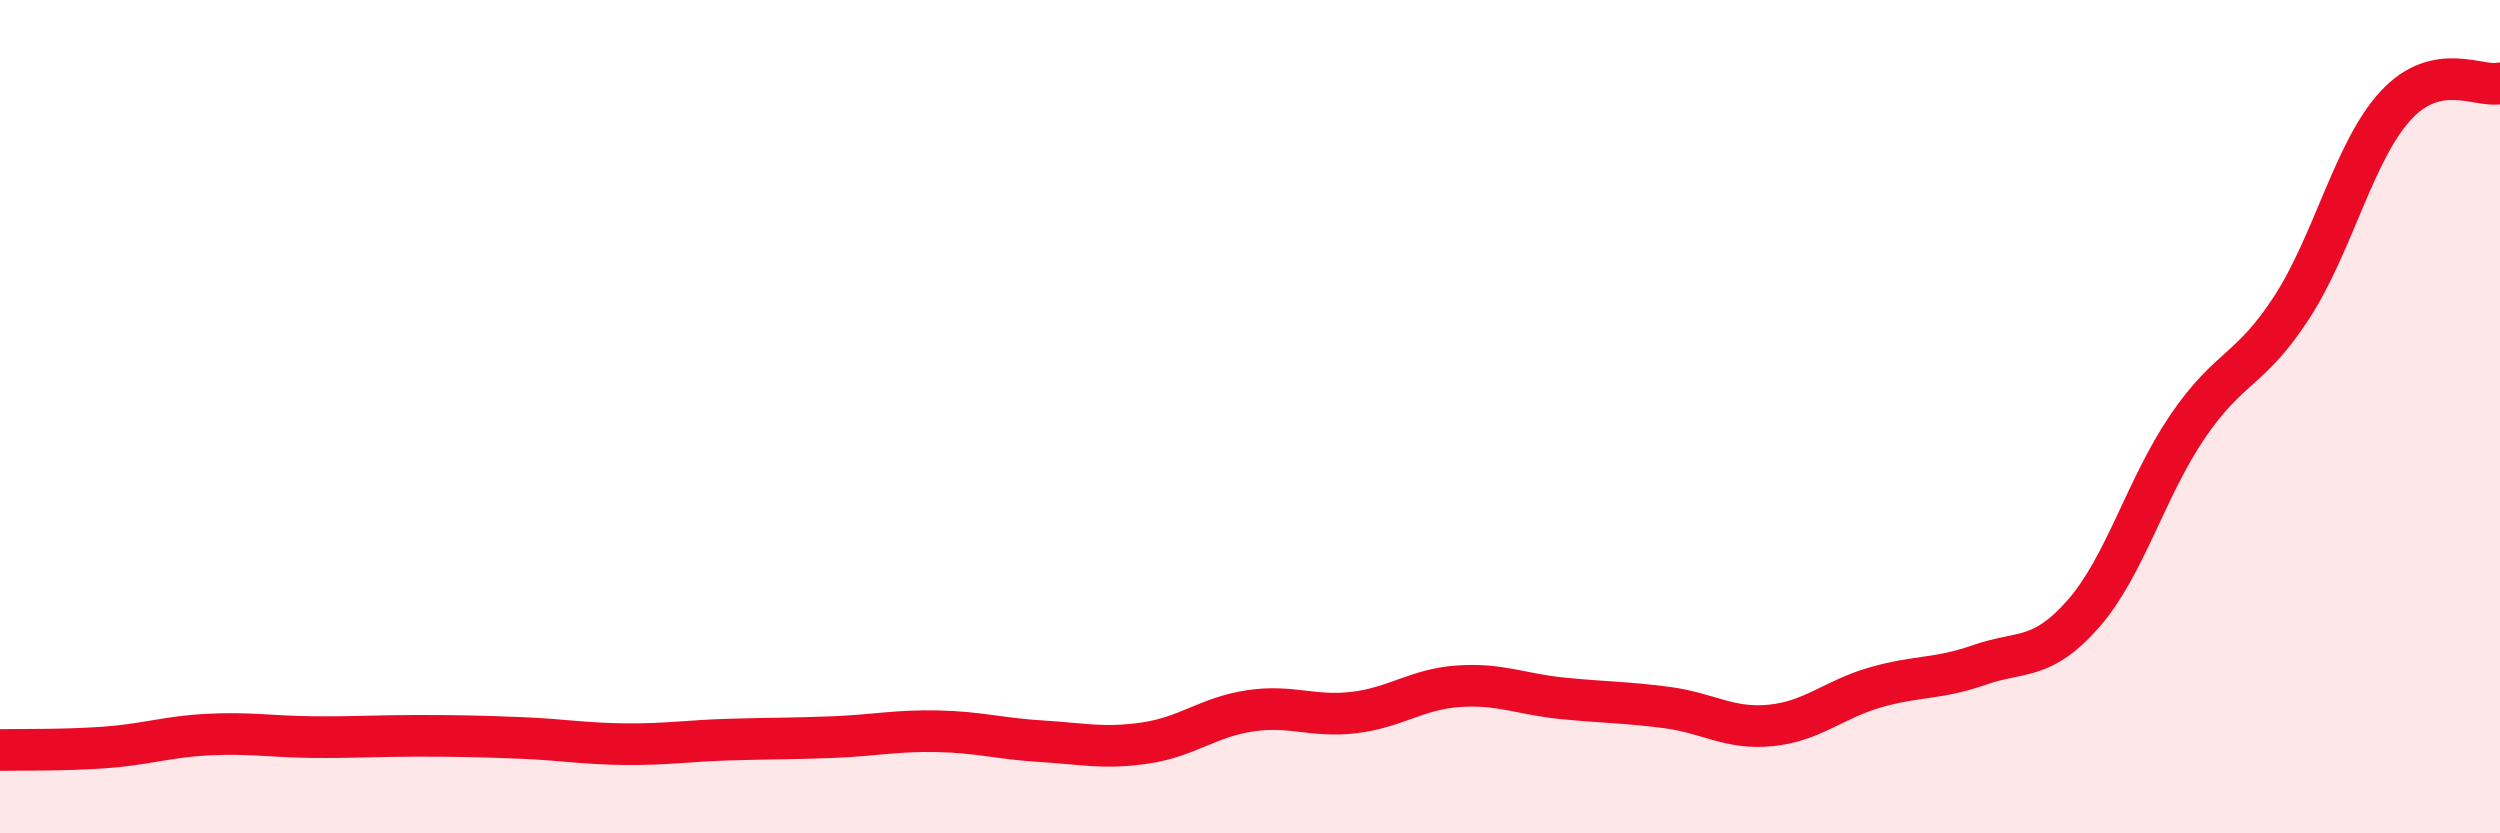
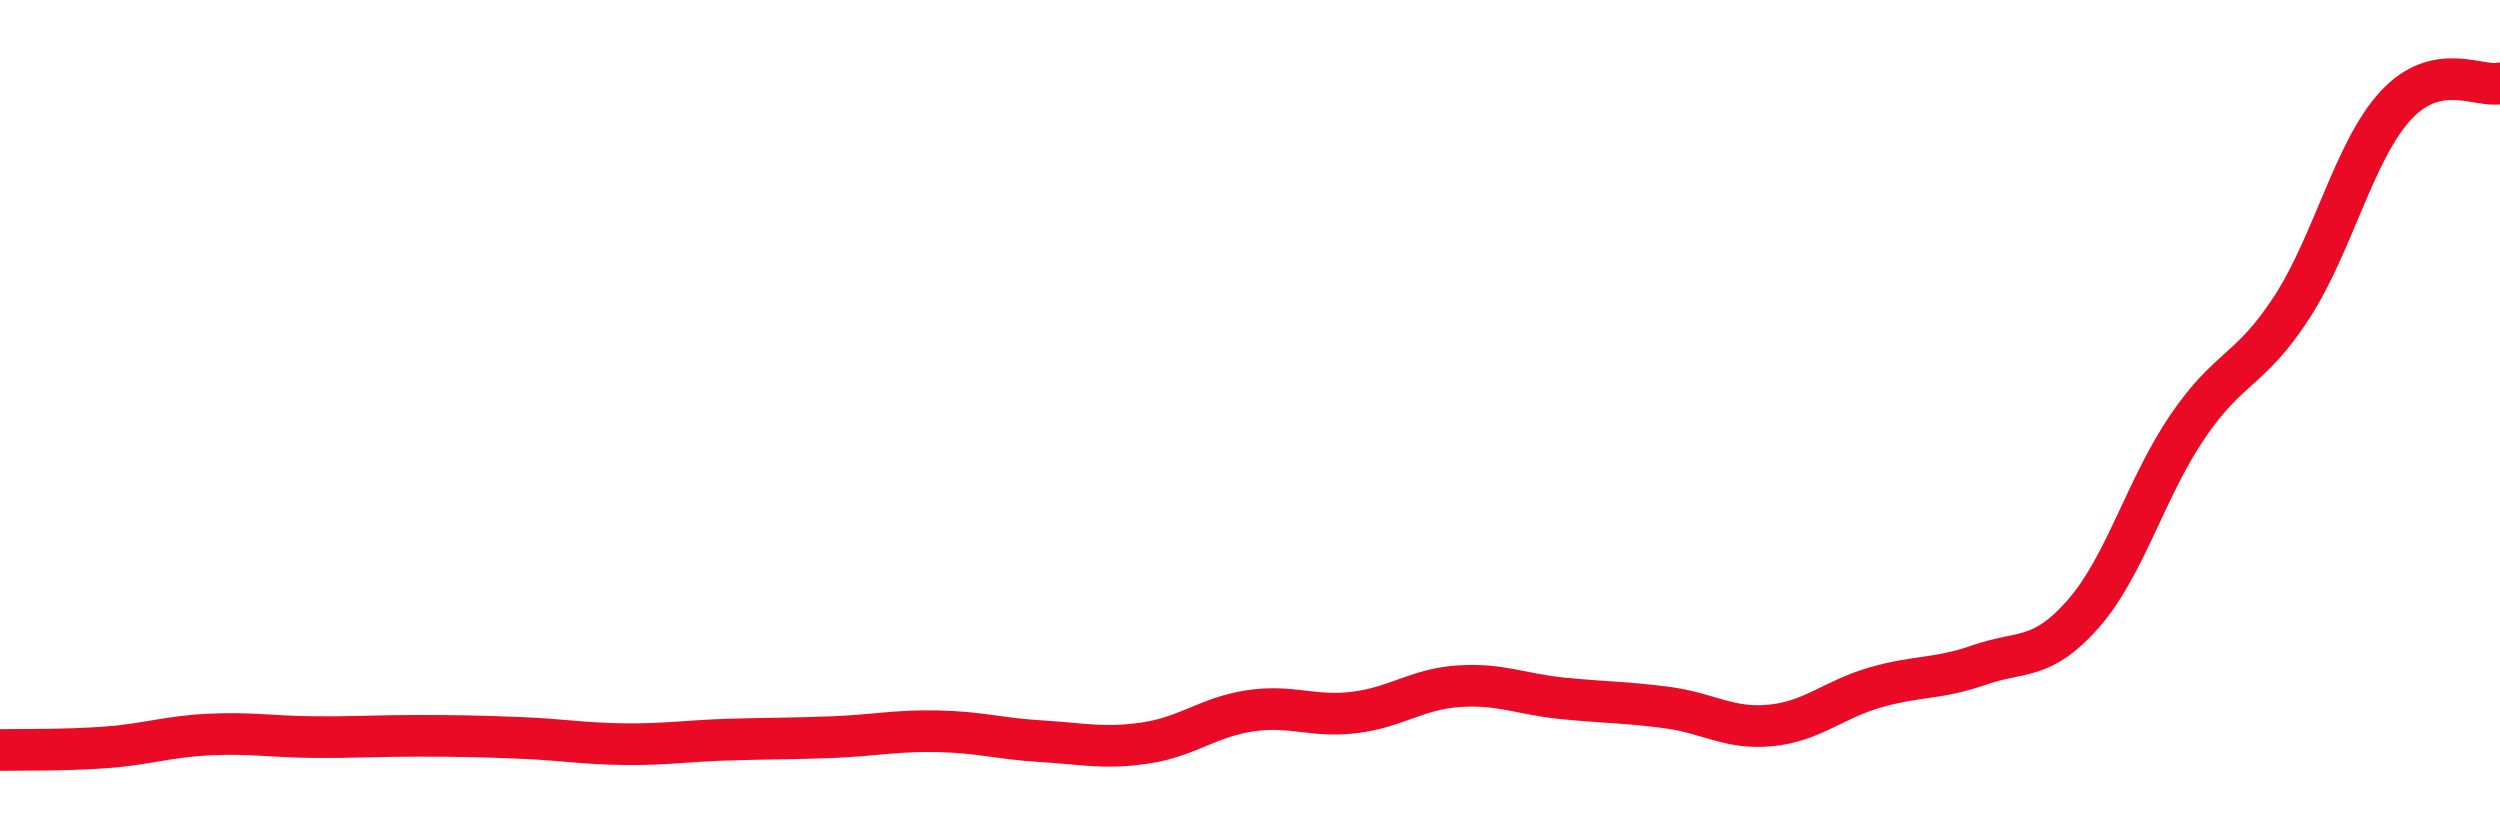
<svg xmlns="http://www.w3.org/2000/svg" width="60" height="20" viewBox="0 0 60 20">
-   <path d="M 0,18 C 0.5,17.99 1.5,18.01 2.5,17.94 C 3.5,17.87 4,17.68 5,17.63 C 6,17.58 6.5,17.68 7.5,17.69 C 8.5,17.7 9,17.66 10,17.66 C 11,17.66 11.5,17.67 12.5,17.71 C 13.5,17.75 14,17.85 15,17.86 C 16,17.87 16.5,17.78 17.5,17.75 C 18.5,17.72 19,17.73 20,17.69 C 21,17.65 21.5,17.53 22.5,17.55 C 23.5,17.57 24,17.73 25,17.79 C 26,17.85 26.5,17.98 27.5,17.83 C 28.5,17.68 29,17.21 30,17.06 C 31,16.91 31.5,17.22 32.5,17.1 C 33.5,16.98 34,16.54 35,16.47 C 36,16.4 36.5,16.66 37.5,16.76 C 38.5,16.86 39,16.85 40,16.98 C 41,17.11 41.5,17.51 42.5,17.41 C 43.5,17.31 44,16.79 45,16.5 C 46,16.21 46.5,16.31 47.5,15.96 C 48.5,15.61 49,15.87 50,14.73 C 51,13.59 51.5,11.71 52.5,10.24 C 53.5,8.77 54,8.92 55,7.38 C 56,5.84 56.5,3.61 57.5,2.53 C 58.5,1.45 59.5,2.11 60,2L60 20L0 20Z" fill="#EB0A25" opacity="0.1" stroke-linecap="round" stroke-linejoin="round" />
  <path d="M 0,18 C 0.5,17.99 1.5,18.01 2.5,17.94 C 3.5,17.87 4,17.68 5,17.63 C 6,17.58 6.5,17.68 7.5,17.69 C 8.5,17.7 9,17.66 10,17.66 C 11,17.66 11.5,17.67 12.5,17.71 C 13.5,17.75 14,17.85 15,17.86 C 16,17.87 16.5,17.78 17.5,17.75 C 18.5,17.72 19,17.73 20,17.69 C 21,17.65 21.5,17.53 22.5,17.55 C 23.5,17.57 24,17.73 25,17.79 C 26,17.85 26.5,17.98 27.5,17.83 C 28.5,17.68 29,17.21 30,17.06 C 31,16.91 31.5,17.22 32.5,17.1 C 33.5,16.98 34,16.54 35,16.47 C 36,16.4 36.5,16.66 37.5,16.76 C 38.5,16.86 39,16.85 40,16.98 C 41,17.11 41.5,17.51 42.5,17.41 C 43.5,17.31 44,16.79 45,16.5 C 46,16.21 46.5,16.31 47.5,15.96 C 48.5,15.61 49,15.87 50,14.73 C 51,13.59 51.5,11.71 52.5,10.24 C 53.5,8.77 54,8.92 55,7.38 C 56,5.84 56.5,3.61 57.5,2.53 C 58.5,1.45 59.5,2.11 60,2" stroke="#EB0A25" stroke-width="1" fill="none" stroke-linecap="round" stroke-linejoin="round" />
</svg>